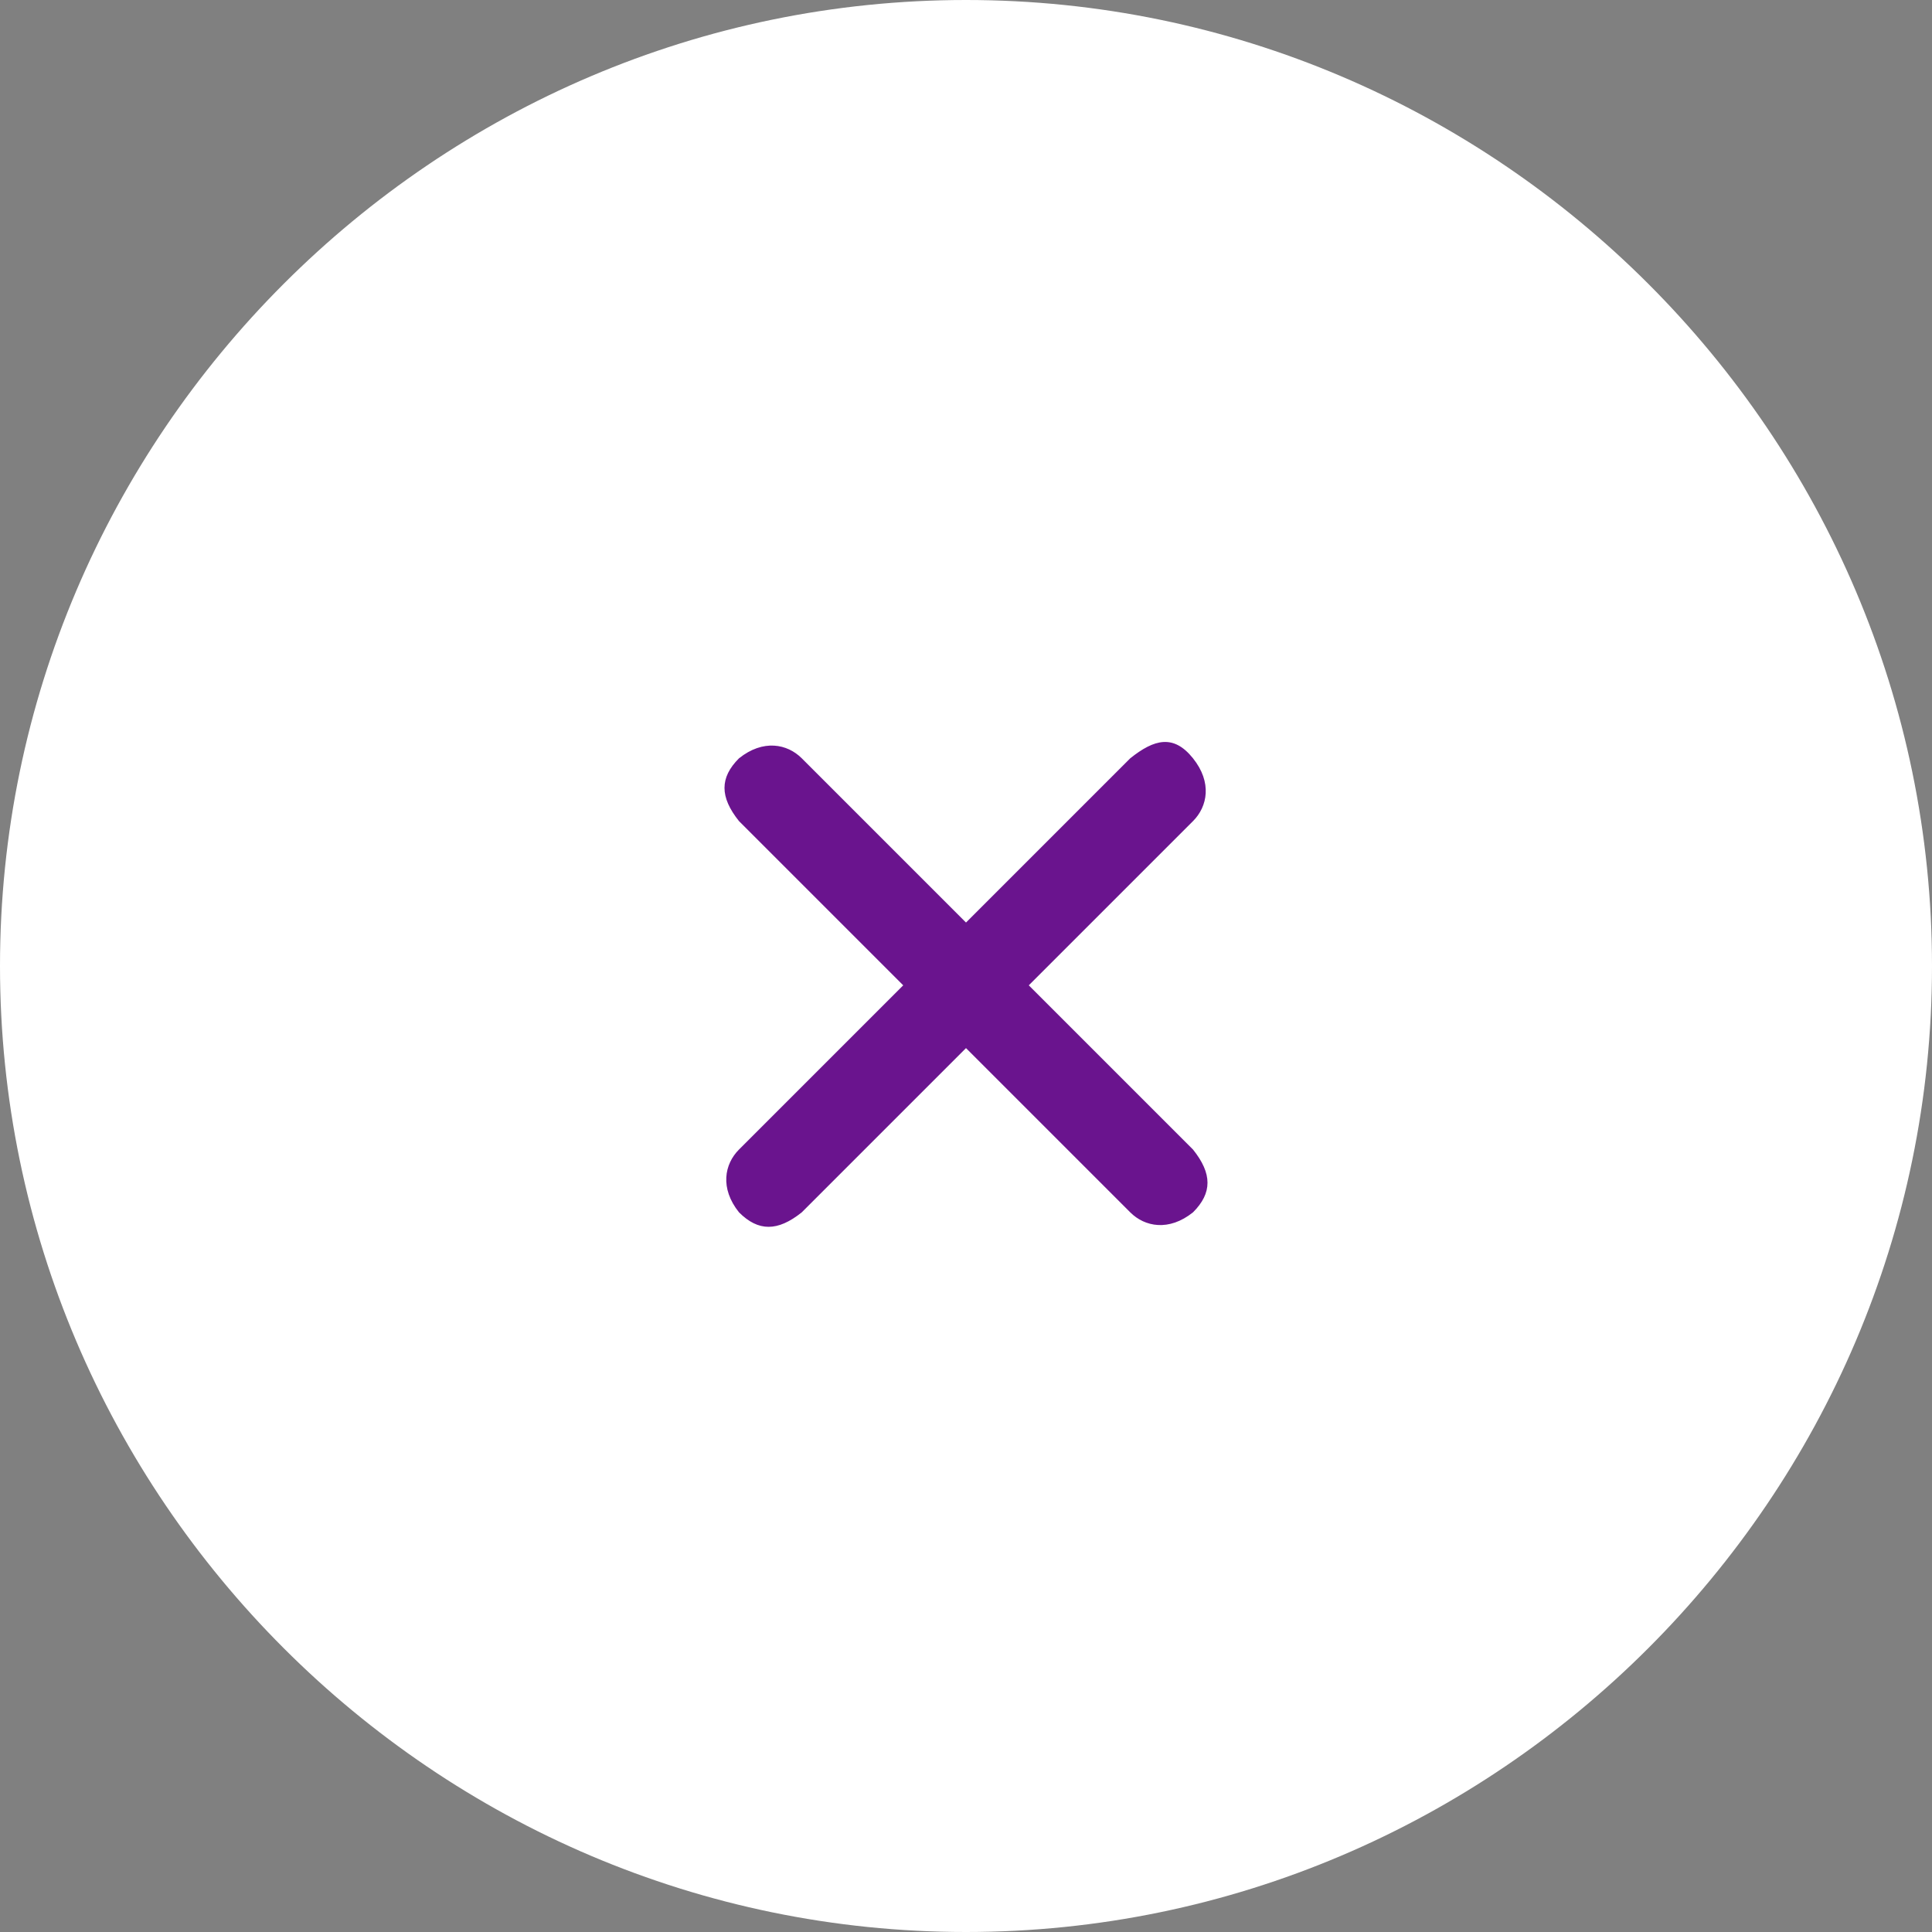
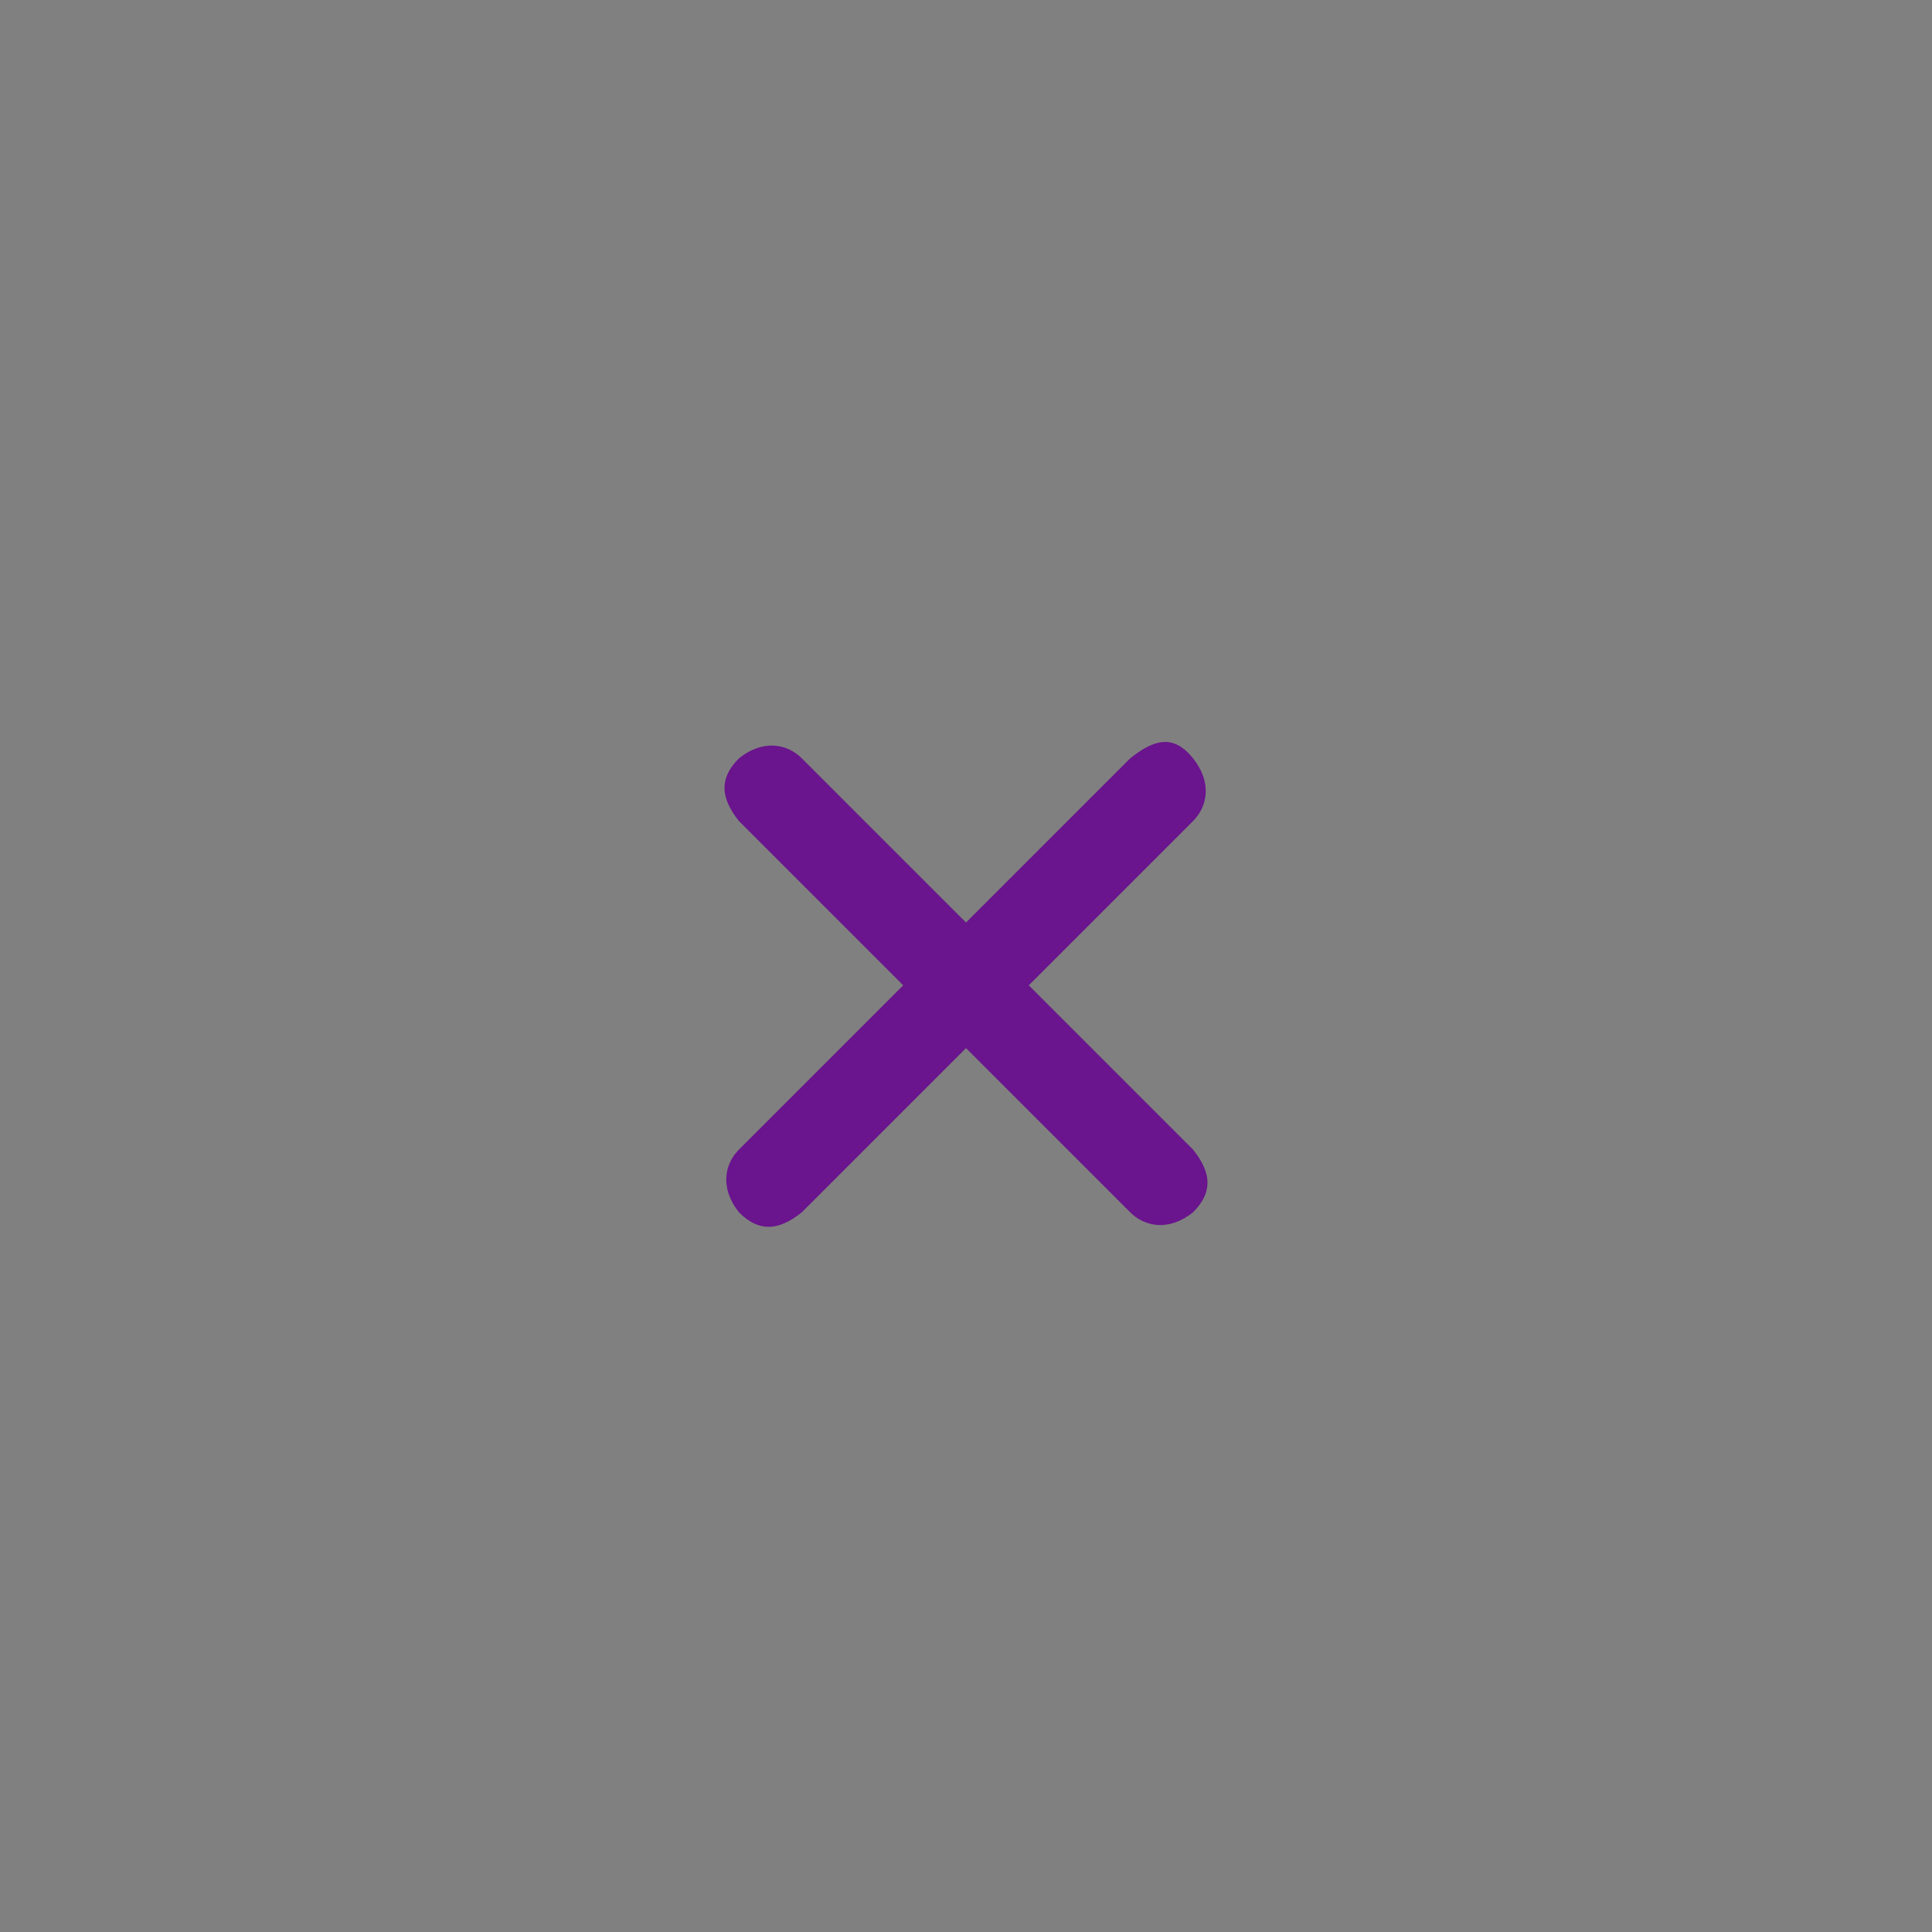
<svg xmlns="http://www.w3.org/2000/svg" version="1.1" id="Layer_1" x="0px" y="0px" viewBox="0 0 40 40" style="enable-background:new 0 0 40 40;" xml:space="preserve">
  <rect x="0" y="0" width="40" height="40" fill="#808080" stroke="none" />
  <style type="text/css">
	.st0{fill-rule:evenodd;clip-rule:evenodd;fill:#FFFFFF;}
	.st1{fill-rule:evenodd;clip-rule:evenodd;fill:#6A148E;}
</style>
-   <path class="st0" d="M20,0C9,0,0,9,0,20s9,20,20,20s20-9,20-20S31,0,20,0z" />
  <path class="st1" d="M15.3,23.8c-0.3,0.3-0.4,0.8,0,1.3c0.4,0.4,0.8,0.4,1.3,0l3.4-3.4l3.4,3.4c0.3,0.3,0.8,0.4,1.3,0  c0.4-0.4,0.4-0.8,0-1.3l-3.4-3.4l3.4-3.4c0.3-0.3,0.4-0.8,0-1.3s-0.8-0.4-1.3,0L20,19.1l-3.4-3.4c-0.3-0.3-0.8-0.4-1.3,0  c-0.4,0.4-0.4,0.8,0,1.3l3.4,3.4C18.7,20.4,15.3,23.8,15.3,23.8z" />
</svg>